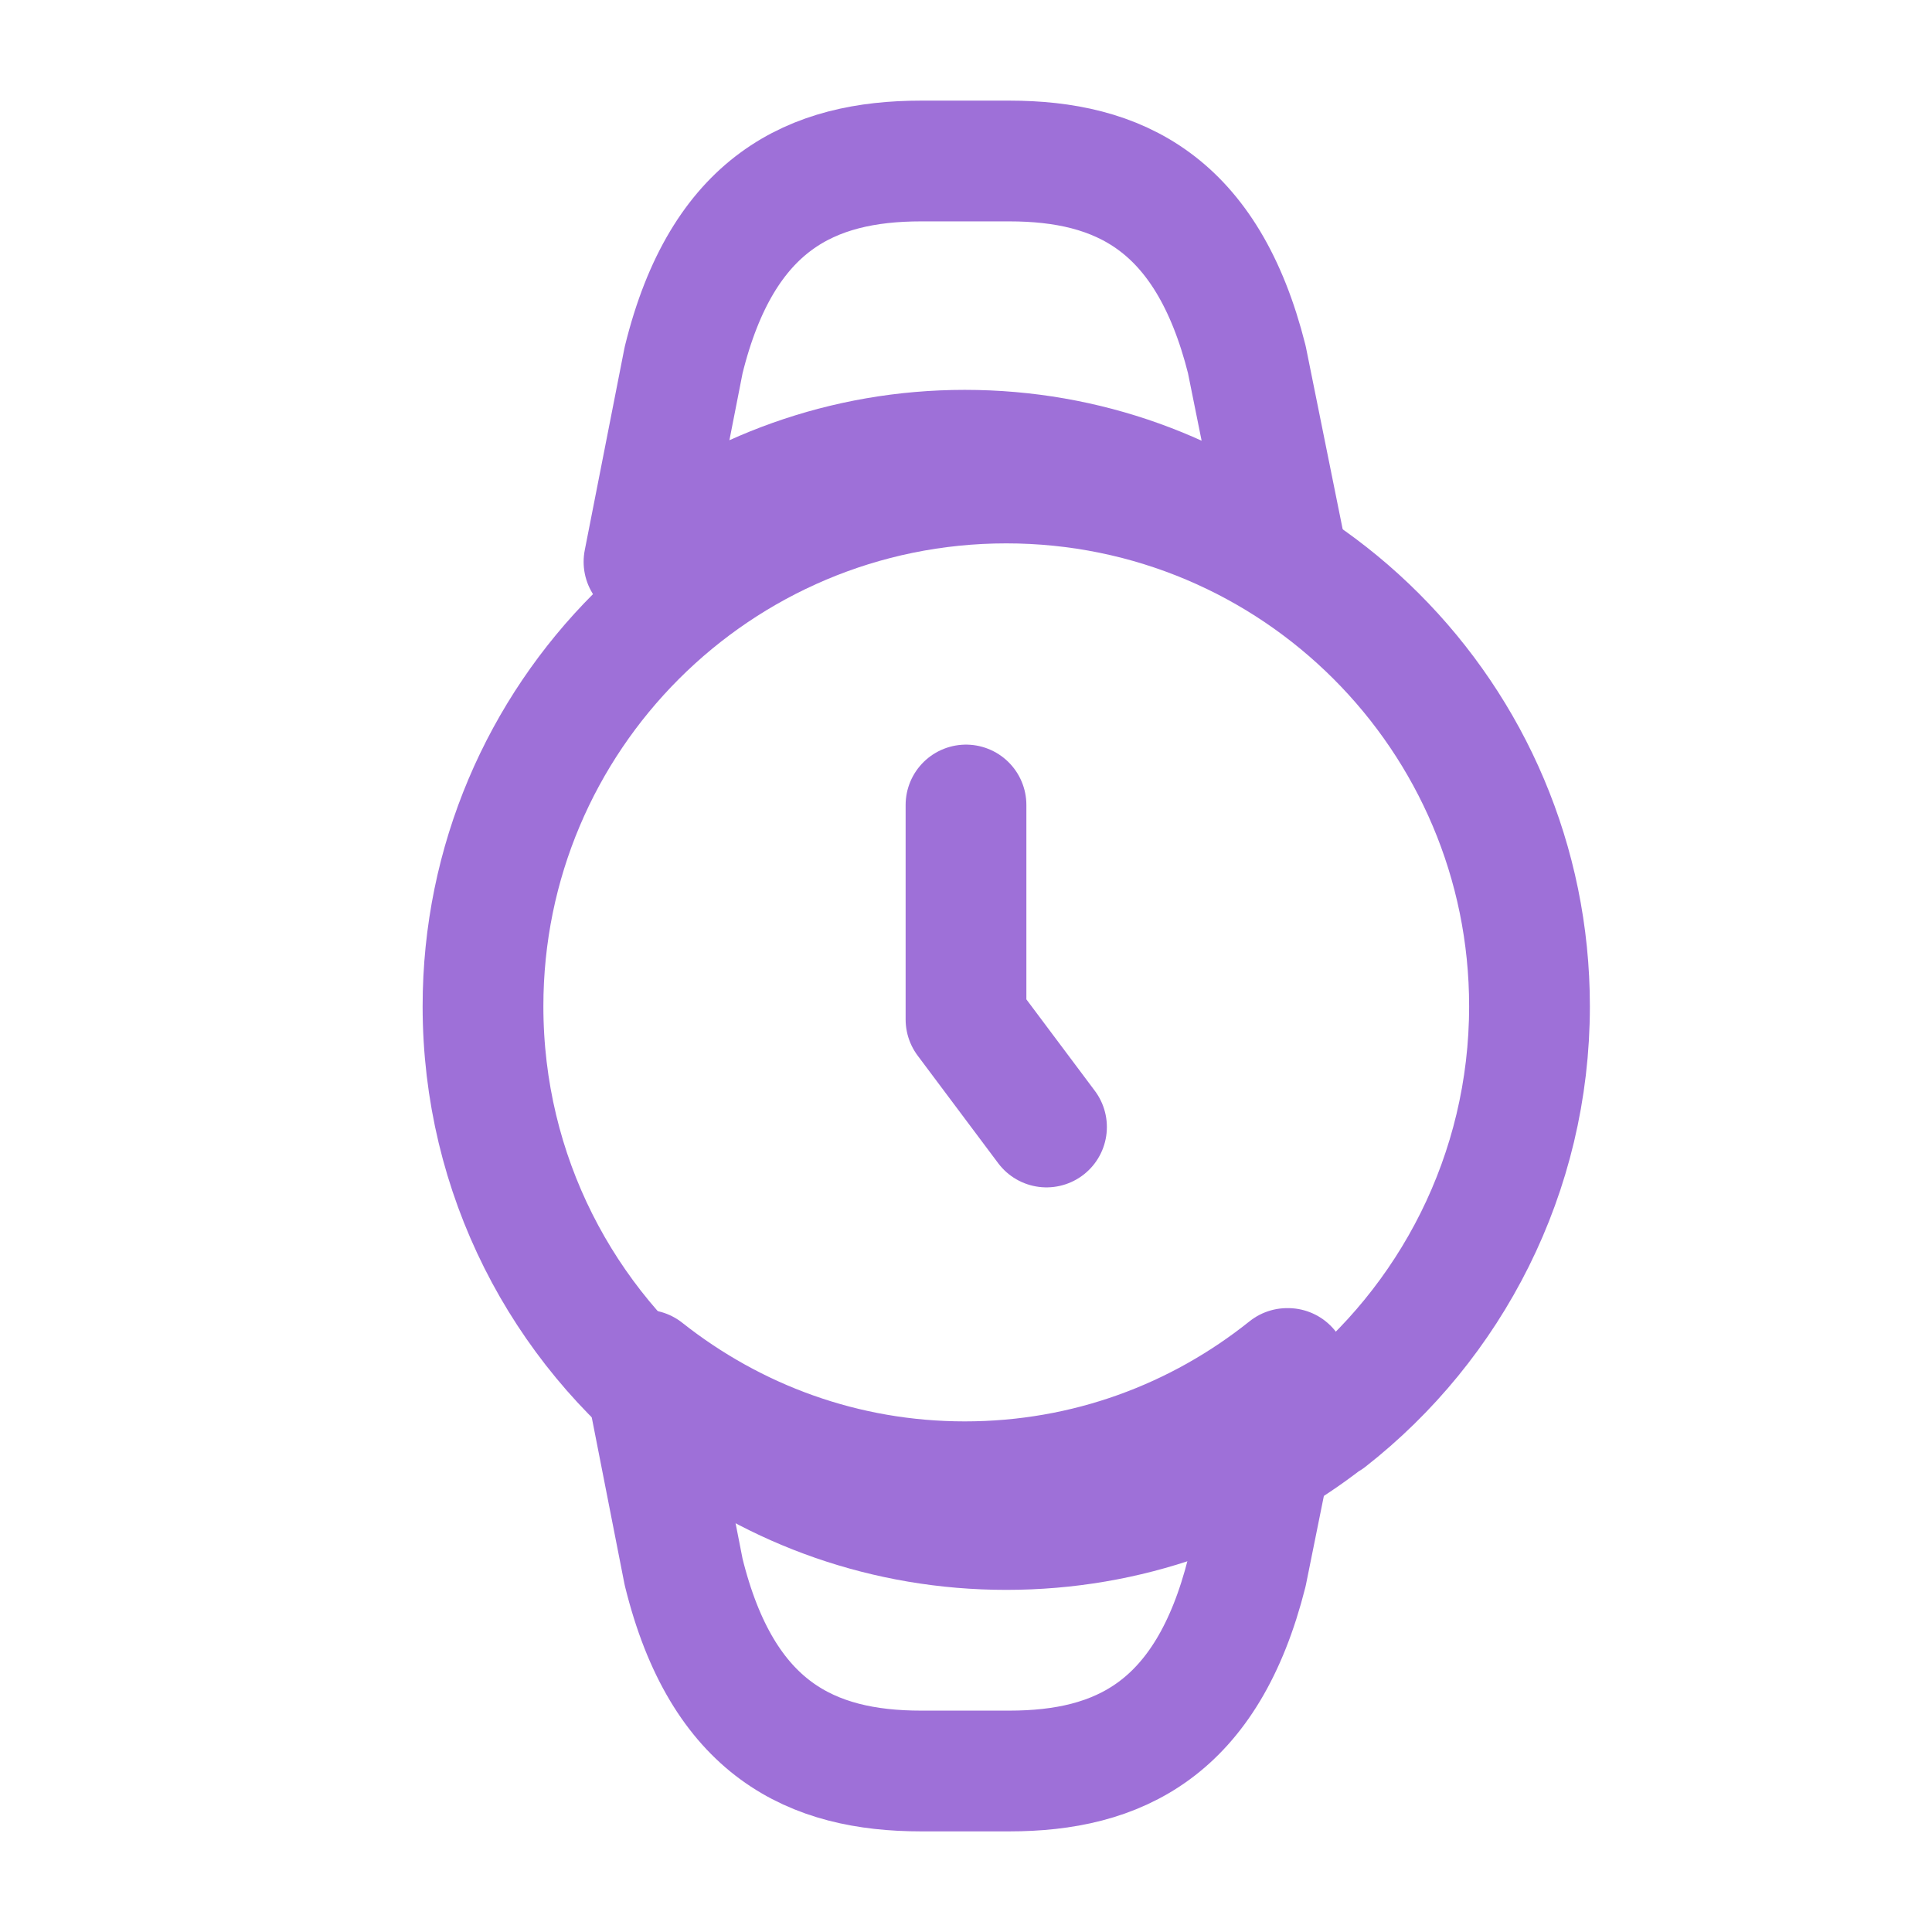
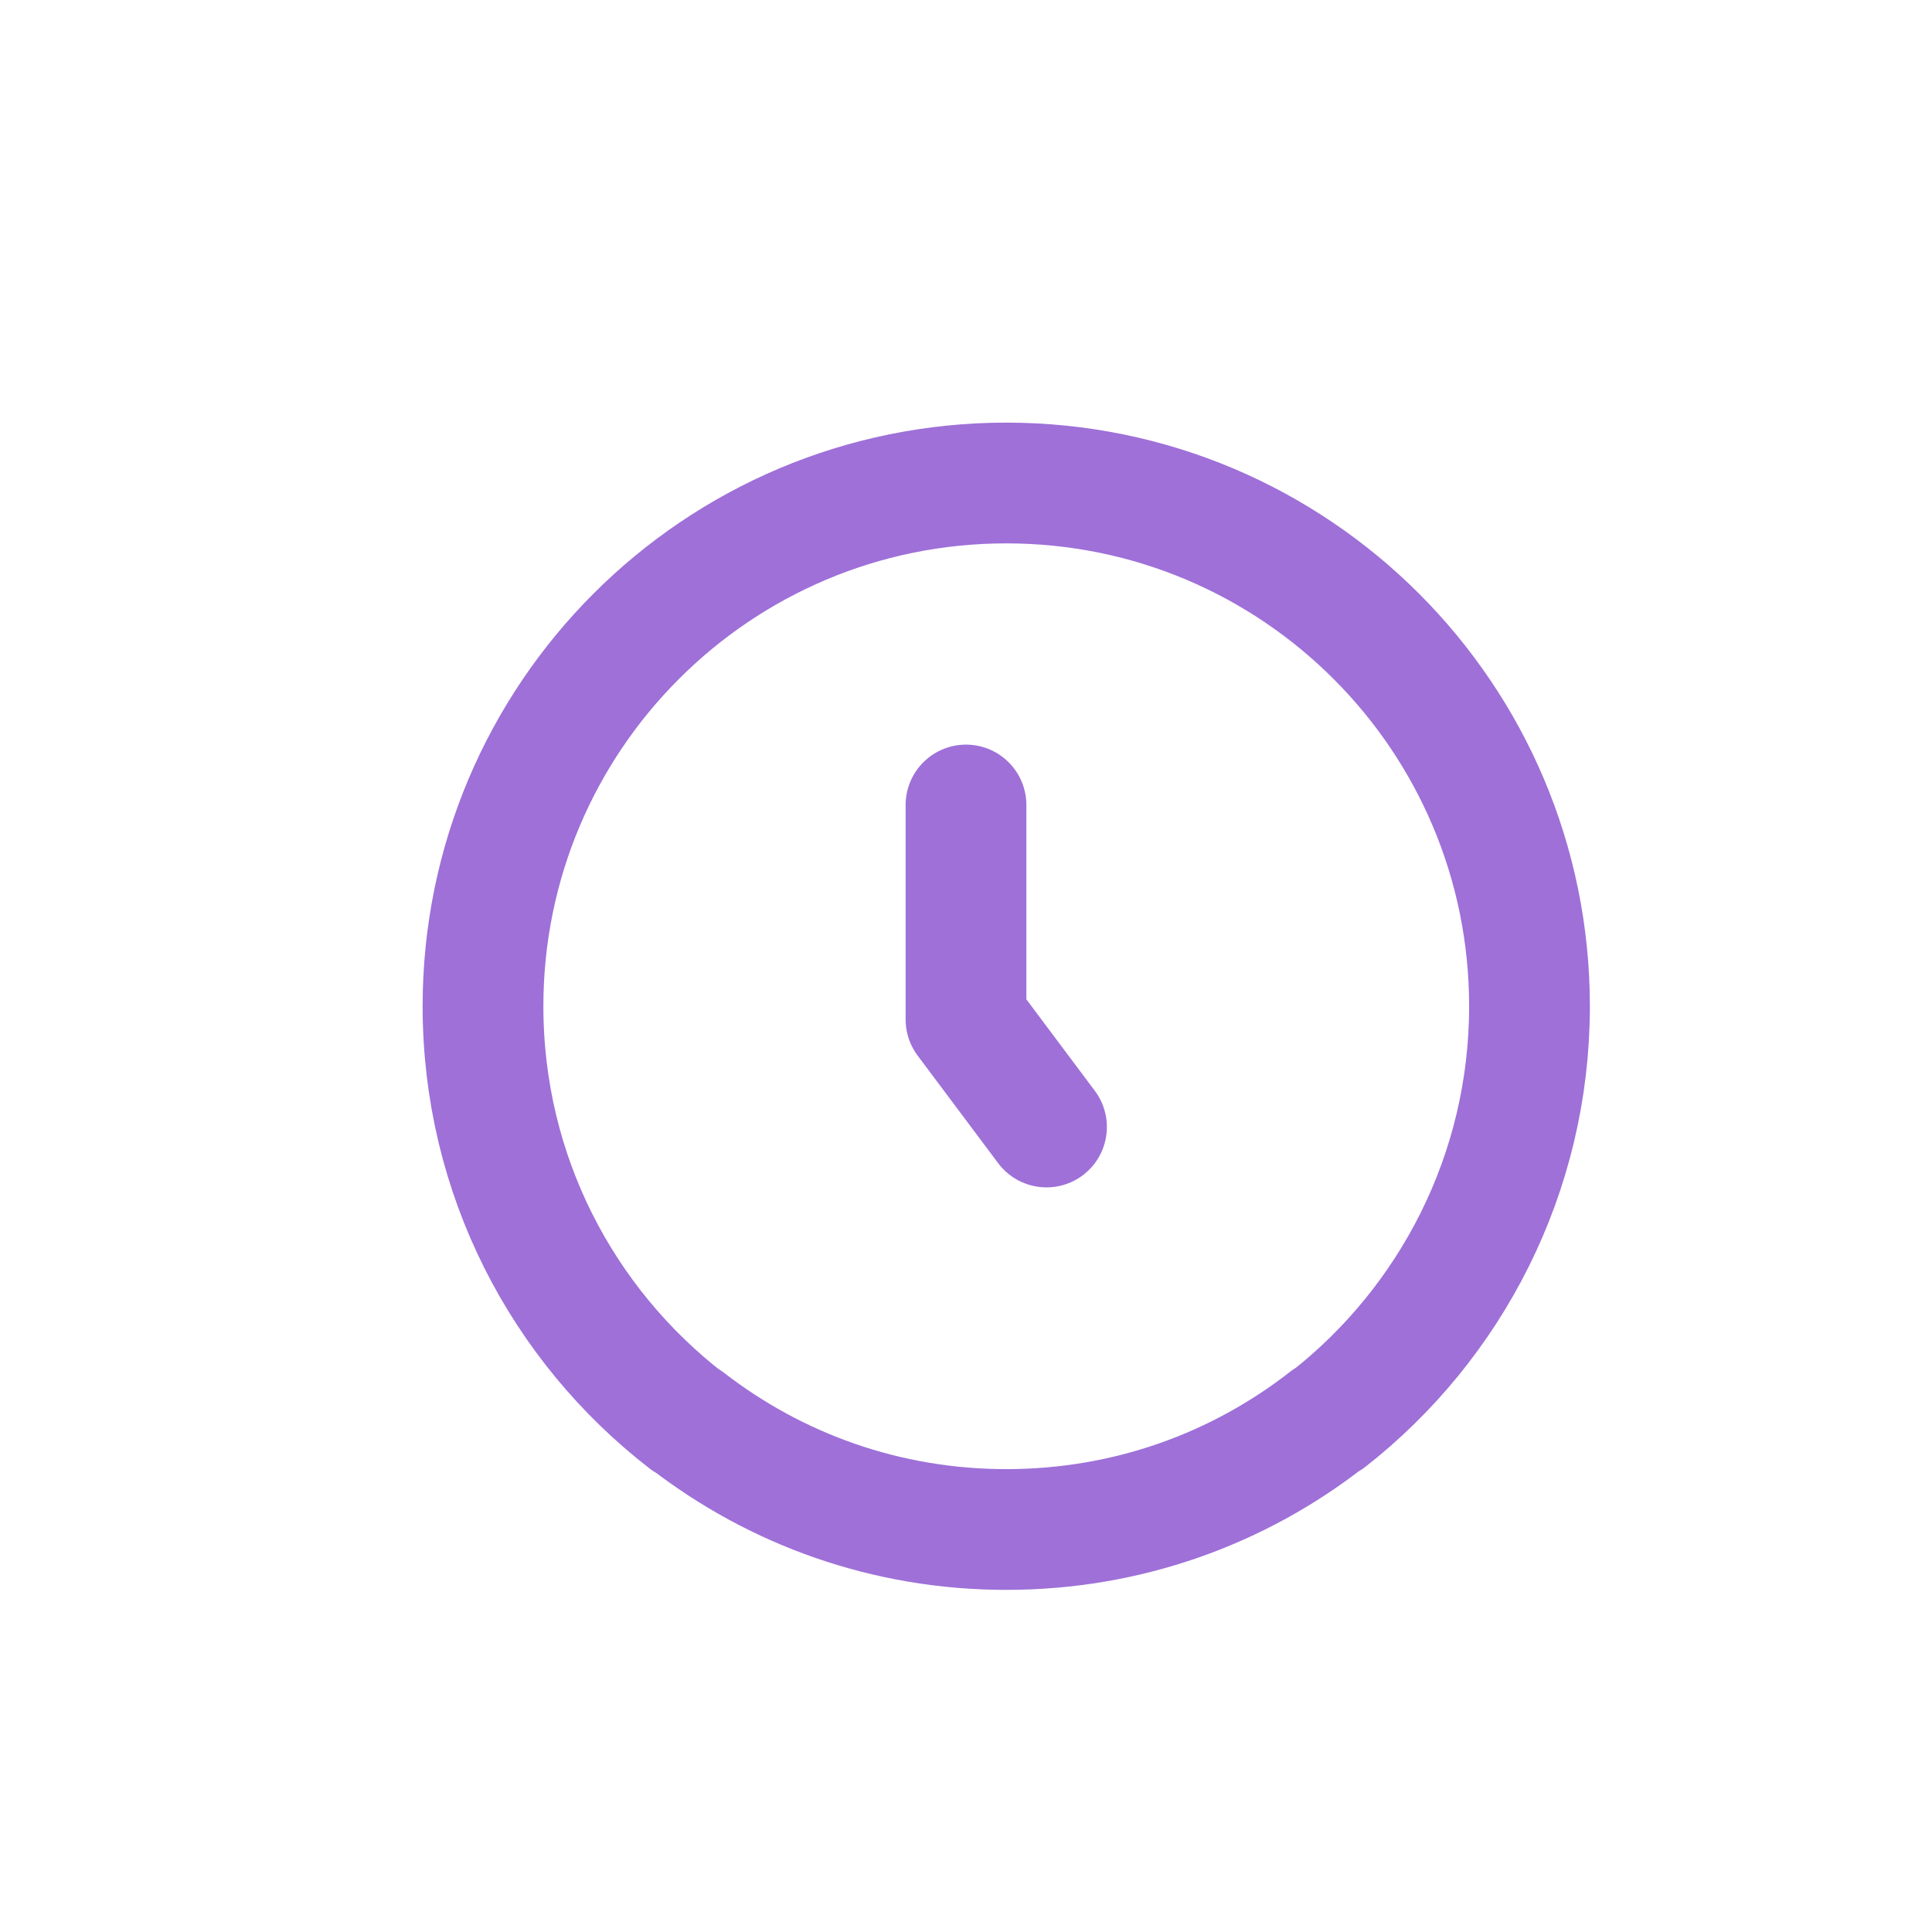
<svg xmlns="http://www.w3.org/2000/svg" width="24" height="24" viewBox="0 0 24 24" fill="none">
  <path d="M12 10V12.664L13 14" stroke="#9E70D8" stroke-width="1.5" stroke-linecap="round" stroke-linejoin="round" />
  <path d="M6 12.5C6 8.91 8.91 6 12.5 6C16.09 6 19 8.91 19 12.5C19 14.58 18.02 16.44 16.5 17.63H16.49C15.39 18.49 14.01 19 12.5 19C11.01 19 9.64 18.5 8.54 17.65H8.53C6.99 16.46 6 14.6 6 12.5Z" stroke="#9E70D8" stroke-width="1.5" stroke-linecap="round" stroke-linejoin="round" />
-   <path d="M8 17.02H8.01C9.114 17.893 10.489 18.407 11.985 18.407C13.501 18.407 14.886 17.883 15.99 17H16L15.488 19.536C14.996 21.487 13.892 22 12.537 22H11.443C10.088 22 8.974 21.487 8.492 19.526L8 17.02Z" stroke="#9E70D8" stroke-width="1.5" stroke-linecap="round" stroke-linejoin="round" />
-   <path d="M8 6.979H8.01C9.114 6.107 10.489 5.593 11.985 5.593C13.501 5.593 14.886 6.117 15.99 7H16L15.488 4.464C14.996 2.513 13.892 2 12.537 2H11.443C10.088 2 8.974 2.513 8.492 4.474L8 6.979Z" stroke="#9E70D8" stroke-width="1.5" stroke-linecap="round" stroke-linejoin="round" />
</svg>